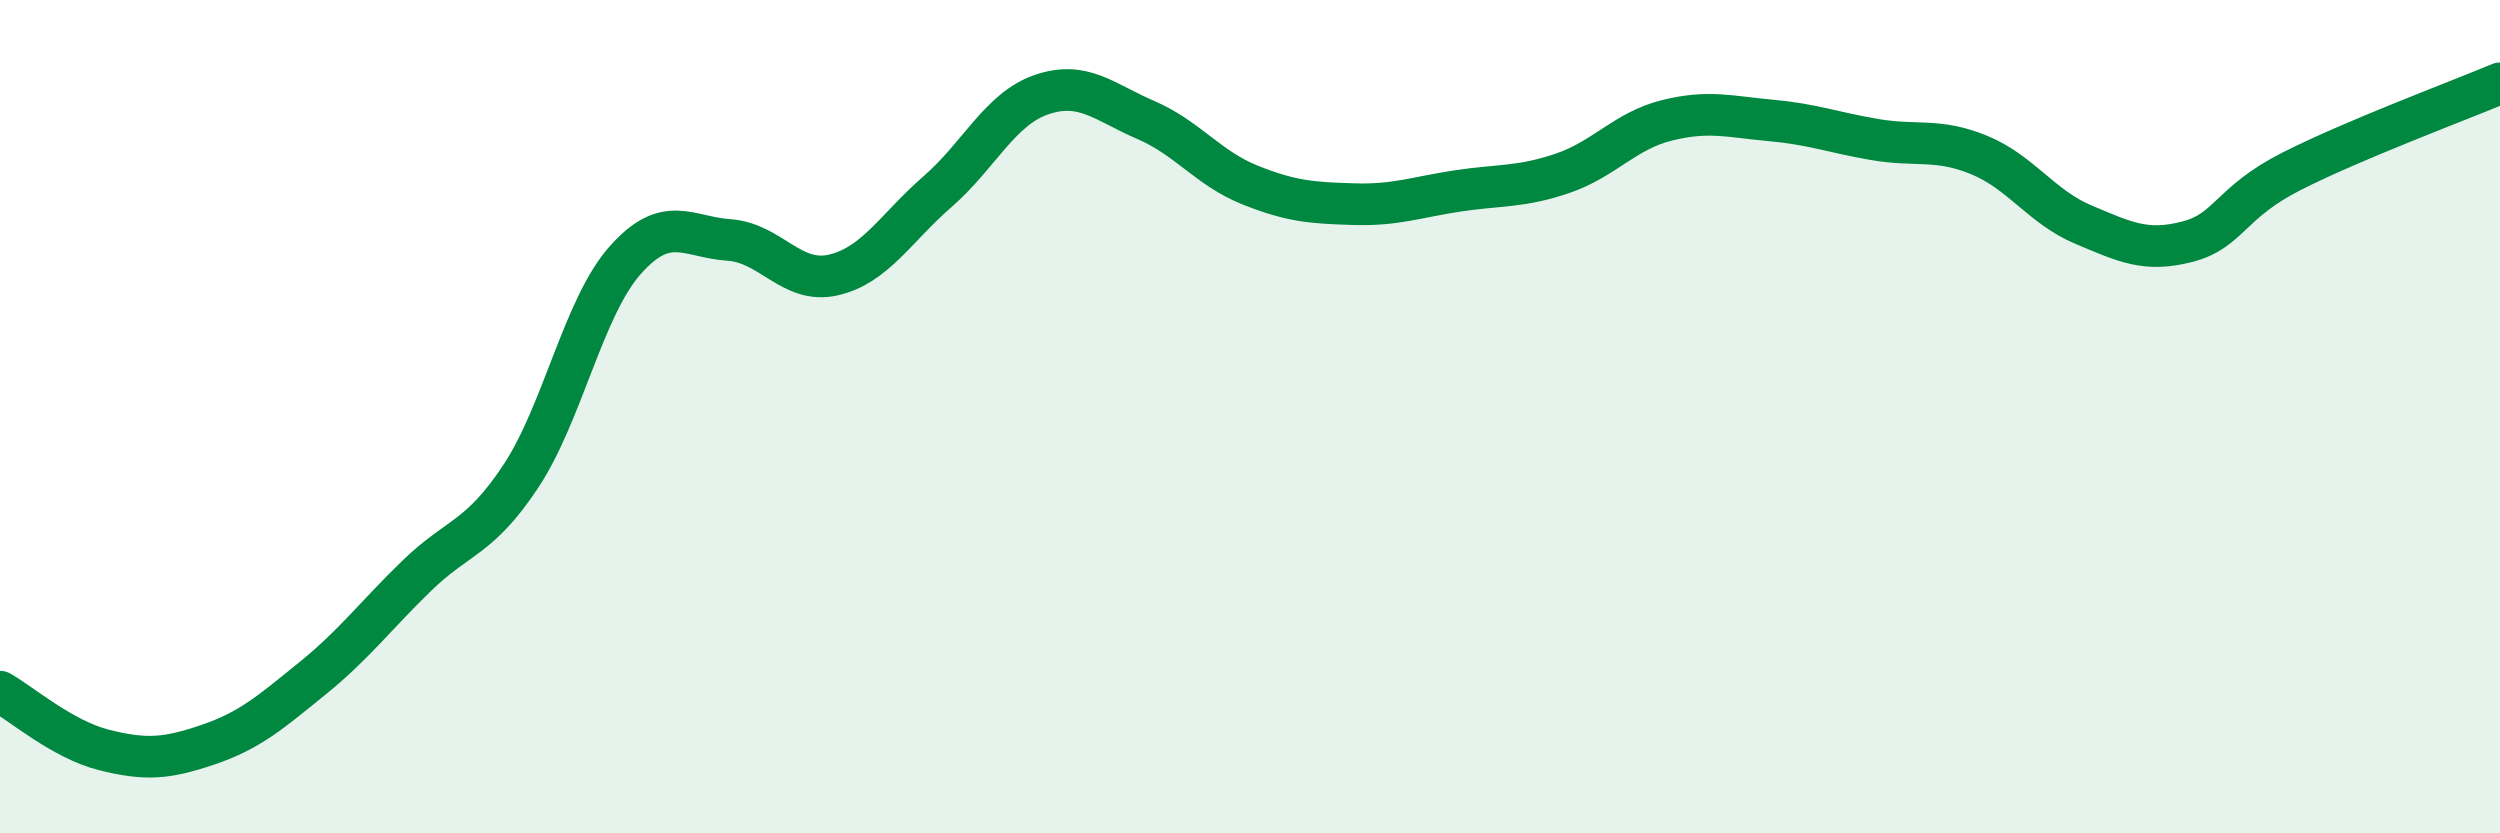
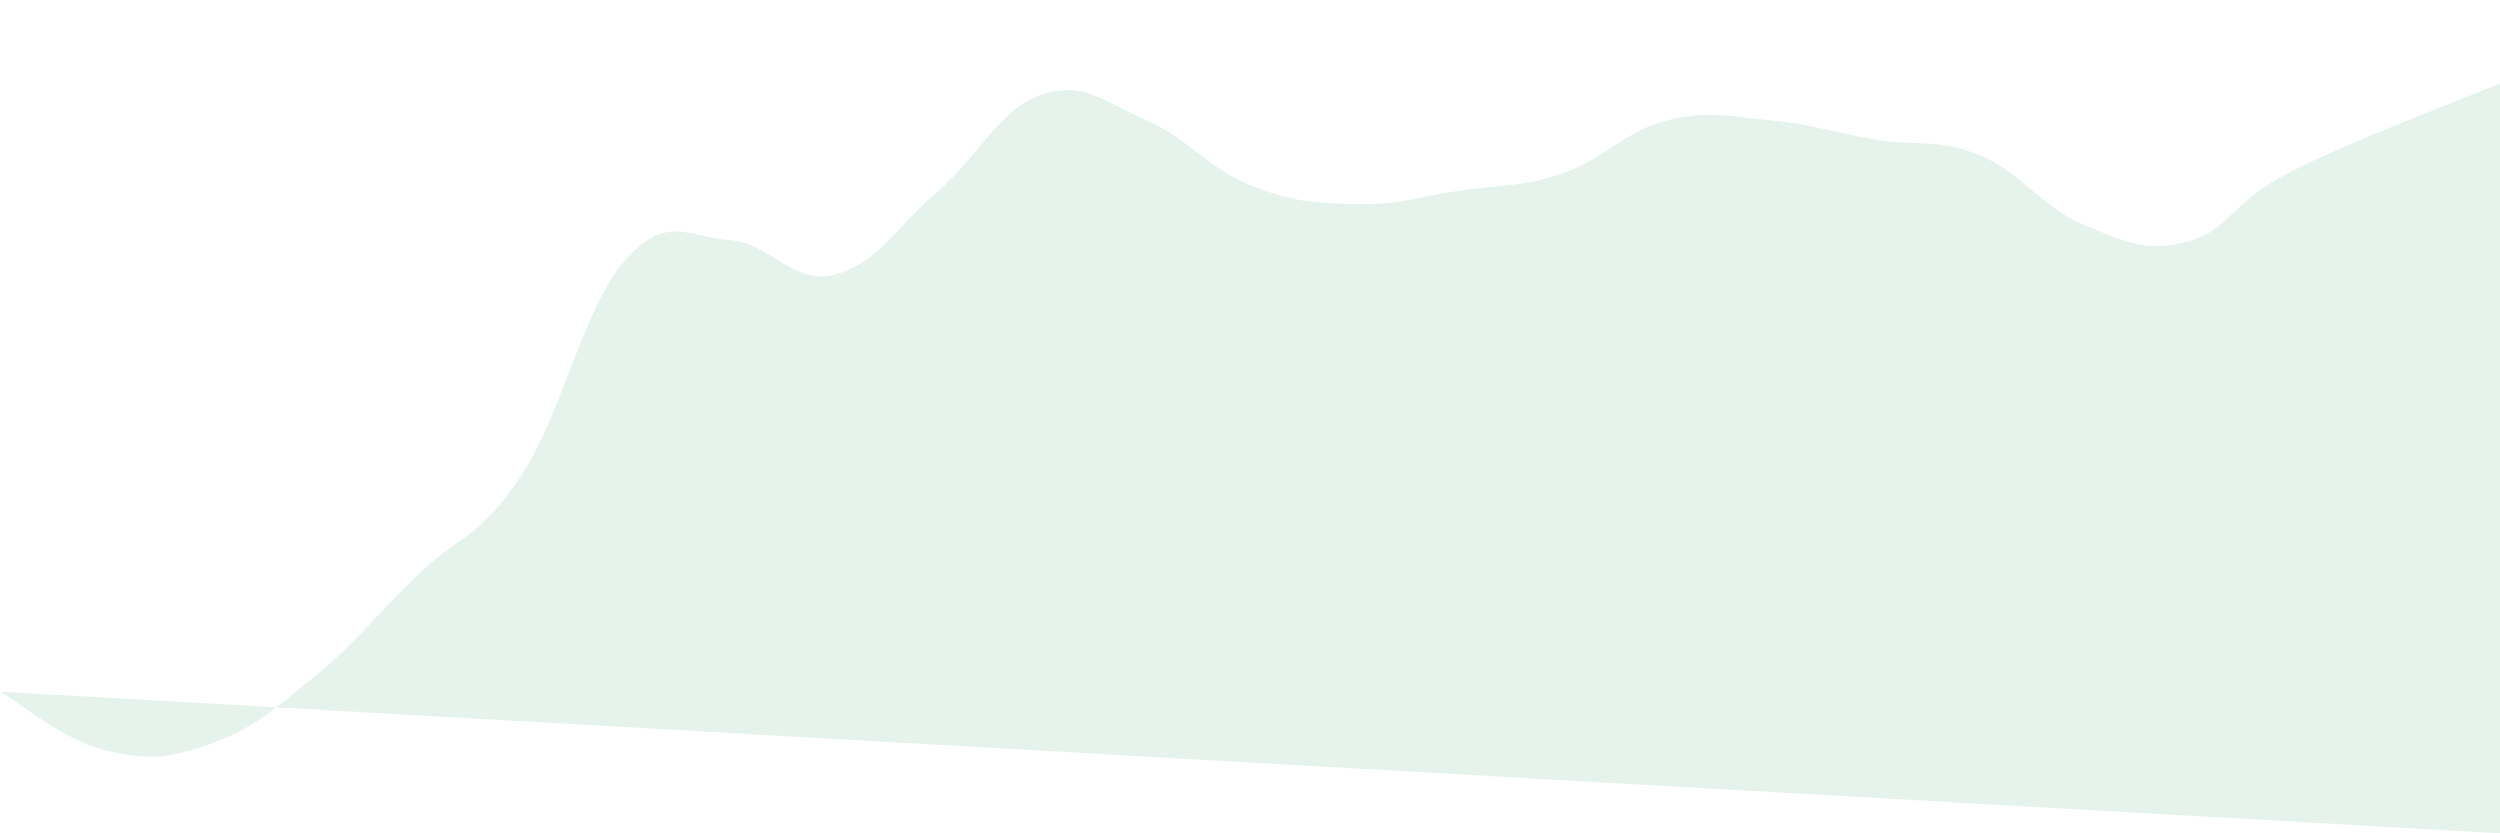
<svg xmlns="http://www.w3.org/2000/svg" width="60" height="20" viewBox="0 0 60 20">
-   <path d="M 0,16.6 C 0.5,16.88 1.5,17.75 2.5,18 C 3.5,18.25 4,18.21 5,17.87 C 6,17.53 6.5,17.09 7.5,16.28 C 8.5,15.47 9,14.79 10,13.82 C 11,12.85 11.5,12.94 12.5,11.43 C 13.5,9.92 14,7.38 15,6.25 C 16,5.12 16.5,5.69 17.5,5.76 C 18.5,5.83 19,6.83 20,6.6 C 21,6.37 21.5,5.47 22.5,4.6 C 23.5,3.73 24,2.61 25,2.27 C 26,1.93 26.5,2.45 27.5,2.88 C 28.5,3.31 29,4.04 30,4.44 C 31,4.84 31.5,4.87 32.5,4.9 C 33.5,4.93 34,4.73 35,4.58 C 36,4.43 36.5,4.5 37.5,4.16 C 38.5,3.82 39,3.14 40,2.89 C 41,2.64 41.5,2.8 42.5,2.89 C 43.5,2.98 44,3.18 45,3.35 C 46,3.52 46.5,3.31 47.5,3.72 C 48.5,4.13 49,4.97 50,5.39 C 51,5.81 51.5,6.06 52.5,5.8 C 53.5,5.54 53.5,4.87 55,4.11 C 56.5,3.35 59,2.42 60,2L60 20L0 20Z" fill="#008740" opacity="0.1" stroke-linecap="round" stroke-linejoin="round" />
-   <path d="M 0,16.6 C 0.5,16.88 1.5,17.75 2.5,18 C 3.5,18.25 4,18.21 5,17.87 C 6,17.53 6.5,17.09 7.5,16.28 C 8.5,15.47 9,14.79 10,13.82 C 11,12.85 11.5,12.94 12.5,11.43 C 13.5,9.92 14,7.38 15,6.25 C 16,5.12 16.5,5.69 17.5,5.76 C 18.5,5.83 19,6.83 20,6.6 C 21,6.37 21.5,5.47 22.5,4.6 C 23.5,3.73 24,2.61 25,2.27 C 26,1.93 26.5,2.45 27.5,2.88 C 28.5,3.31 29,4.04 30,4.44 C 31,4.84 31.5,4.87 32.5,4.9 C 33.5,4.93 34,4.73 35,4.58 C 36,4.43 36.5,4.5 37.5,4.16 C 38.5,3.82 39,3.14 40,2.89 C 41,2.64 41.5,2.8 42.5,2.89 C 43.5,2.98 44,3.18 45,3.35 C 46,3.52 46.5,3.31 47.5,3.72 C 48.5,4.13 49,4.97 50,5.39 C 51,5.81 51.5,6.06 52.5,5.8 C 53.5,5.54 53.5,4.87 55,4.11 C 56.5,3.35 59,2.42 60,2" stroke="#008740" stroke-width="1" fill="none" stroke-linecap="round" stroke-linejoin="round" />
+   <path d="M 0,16.6 C 0.5,16.88 1.5,17.75 2.5,18 C 3.5,18.25 4,18.21 5,17.87 C 6,17.53 6.5,17.09 7.5,16.28 C 8.5,15.47 9,14.79 10,13.82 C 11,12.85 11.5,12.94 12.5,11.43 C 13.5,9.92 14,7.38 15,6.25 C 16,5.12 16.5,5.69 17.5,5.76 C 18.5,5.83 19,6.83 20,6.6 C 21,6.37 21.5,5.47 22.5,4.6 C 23.5,3.73 24,2.61 25,2.27 C 26,1.93 26.5,2.45 27.5,2.88 C 28.5,3.31 29,4.04 30,4.44 C 31,4.84 31.5,4.87 32.5,4.9 C 33.5,4.93 34,4.73 35,4.58 C 36,4.43 36.5,4.5 37.5,4.16 C 38.5,3.82 39,3.14 40,2.89 C 41,2.64 41.5,2.8 42.5,2.89 C 43.5,2.98 44,3.18 45,3.35 C 46,3.52 46.5,3.31 47.5,3.72 C 48.5,4.13 49,4.97 50,5.39 C 51,5.81 51.5,6.06 52.5,5.8 C 53.5,5.54 53.5,4.87 55,4.11 C 56.5,3.35 59,2.42 60,2L60 20Z" fill="#008740" opacity="0.1" stroke-linecap="round" stroke-linejoin="round" />
</svg>